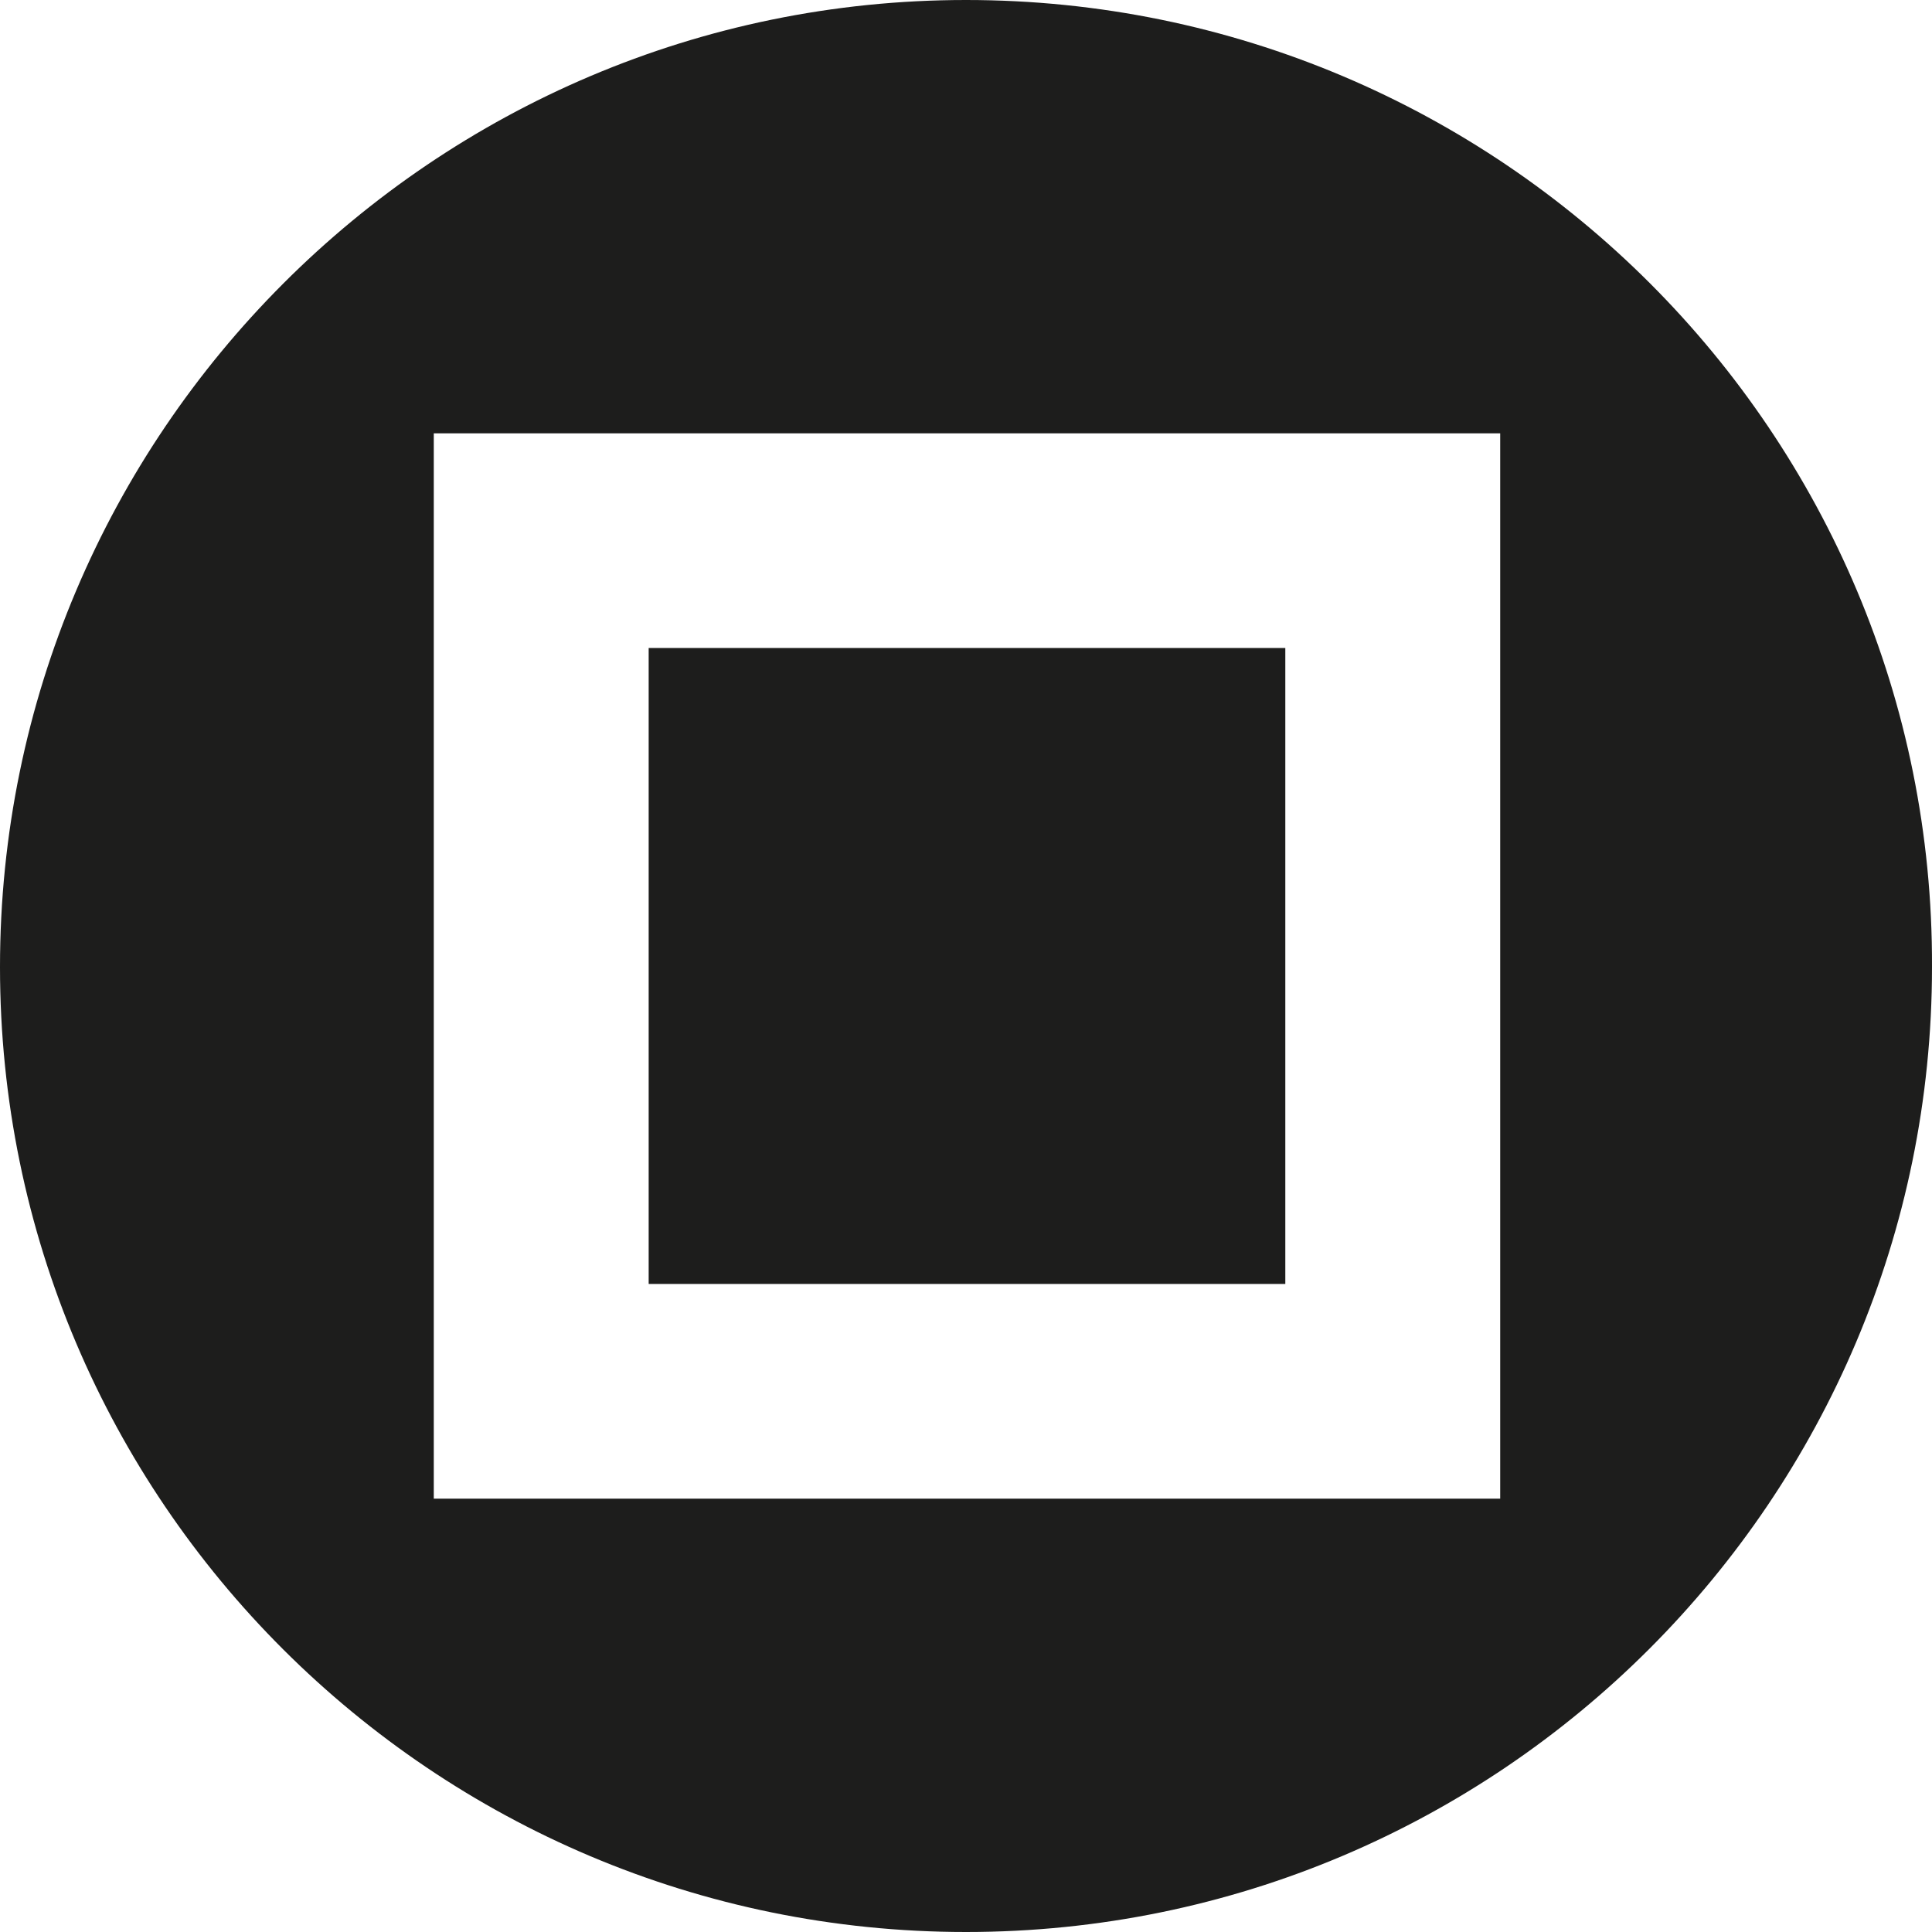
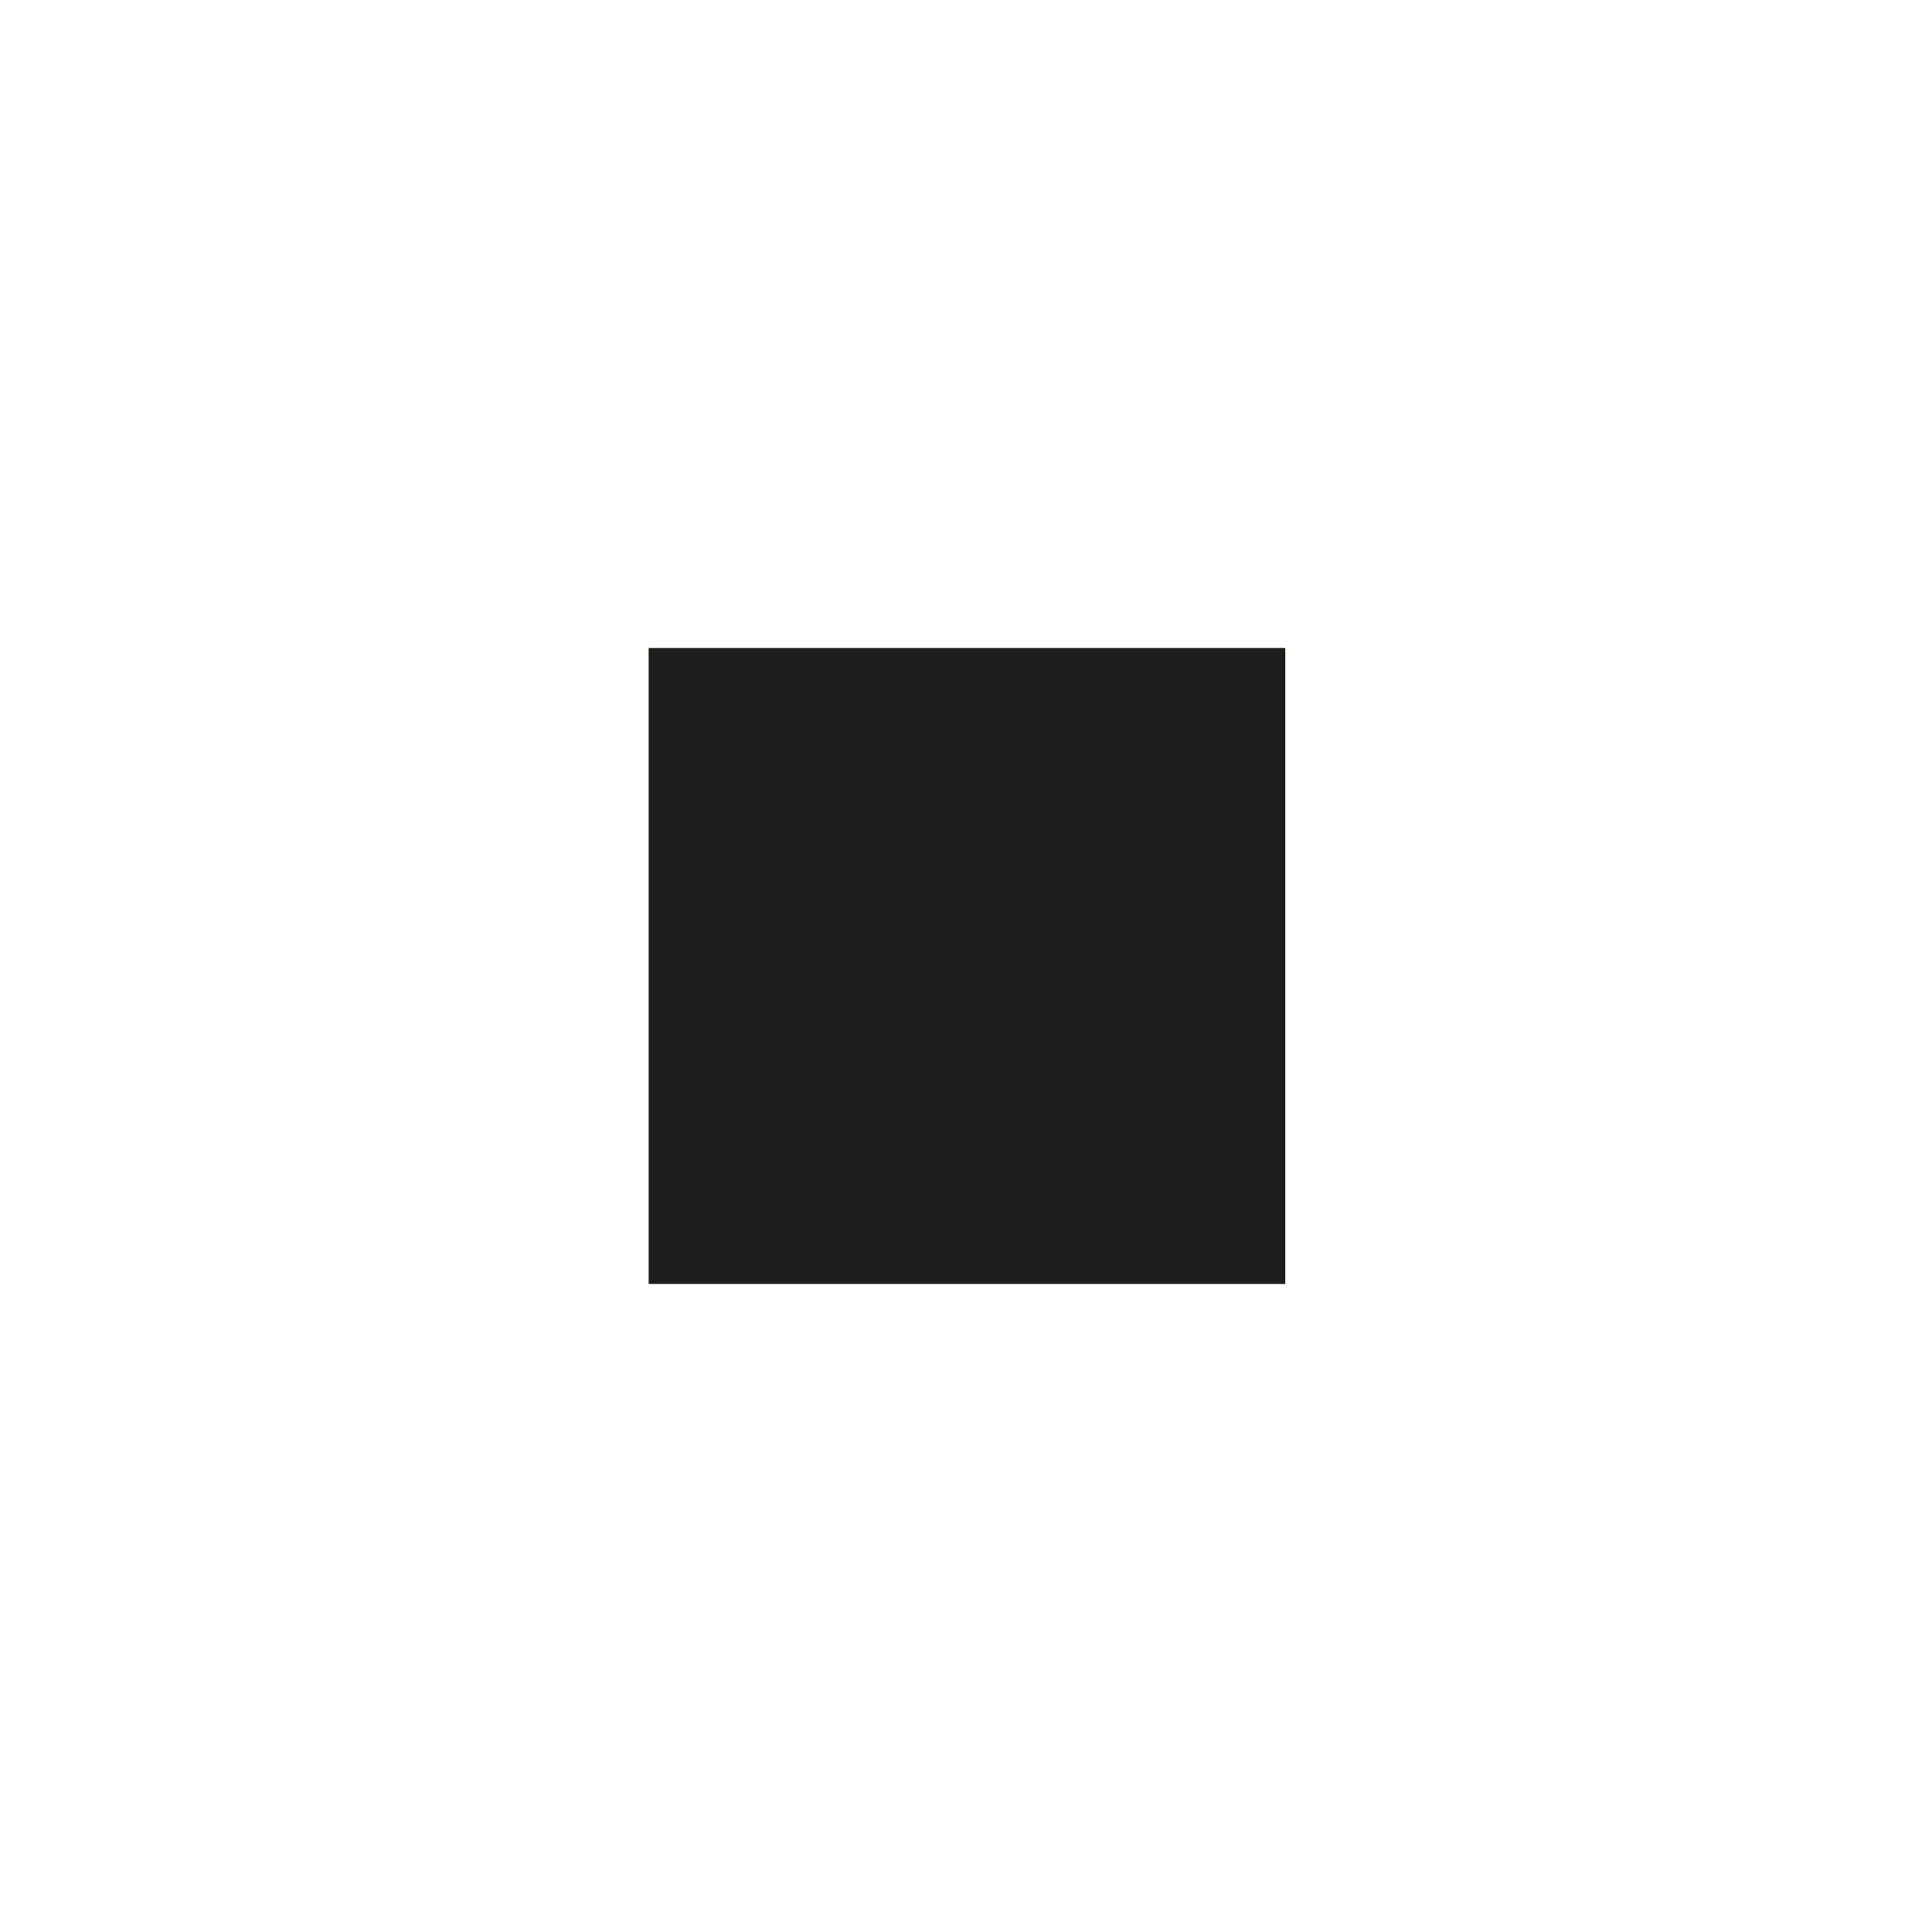
<svg xmlns="http://www.w3.org/2000/svg" width="40" height="40" viewBox="0 0 40 40">
  <style>path, rect {
fill: #1d1d1c;
}
@media (prefers-color-scheme: dark) {
path, rect {
fill: #fff;
}
}</style>
  <g stroke="none" stroke-width="1" fill="none" fill-rule="evenodd">
    <g transform="translate(-780, -480)" fill-rule="nonzero">
      <g transform="translate(780, 480)">
-         <path d="M20.0.0C8.981.0.0 8.972.0 20.021.0 31.07 8.981 40 20 40c11.06.0 20-8.972 20-19.979C40.041 8.972 31.06.0 20.0.0zM31.06 31.028H8.981V8.972H31.06V31.028z" />
        <rect x="13.43" y="13.416" width="13.181" height="13.167" />
      </g>
    </g>
  </g>
</svg>